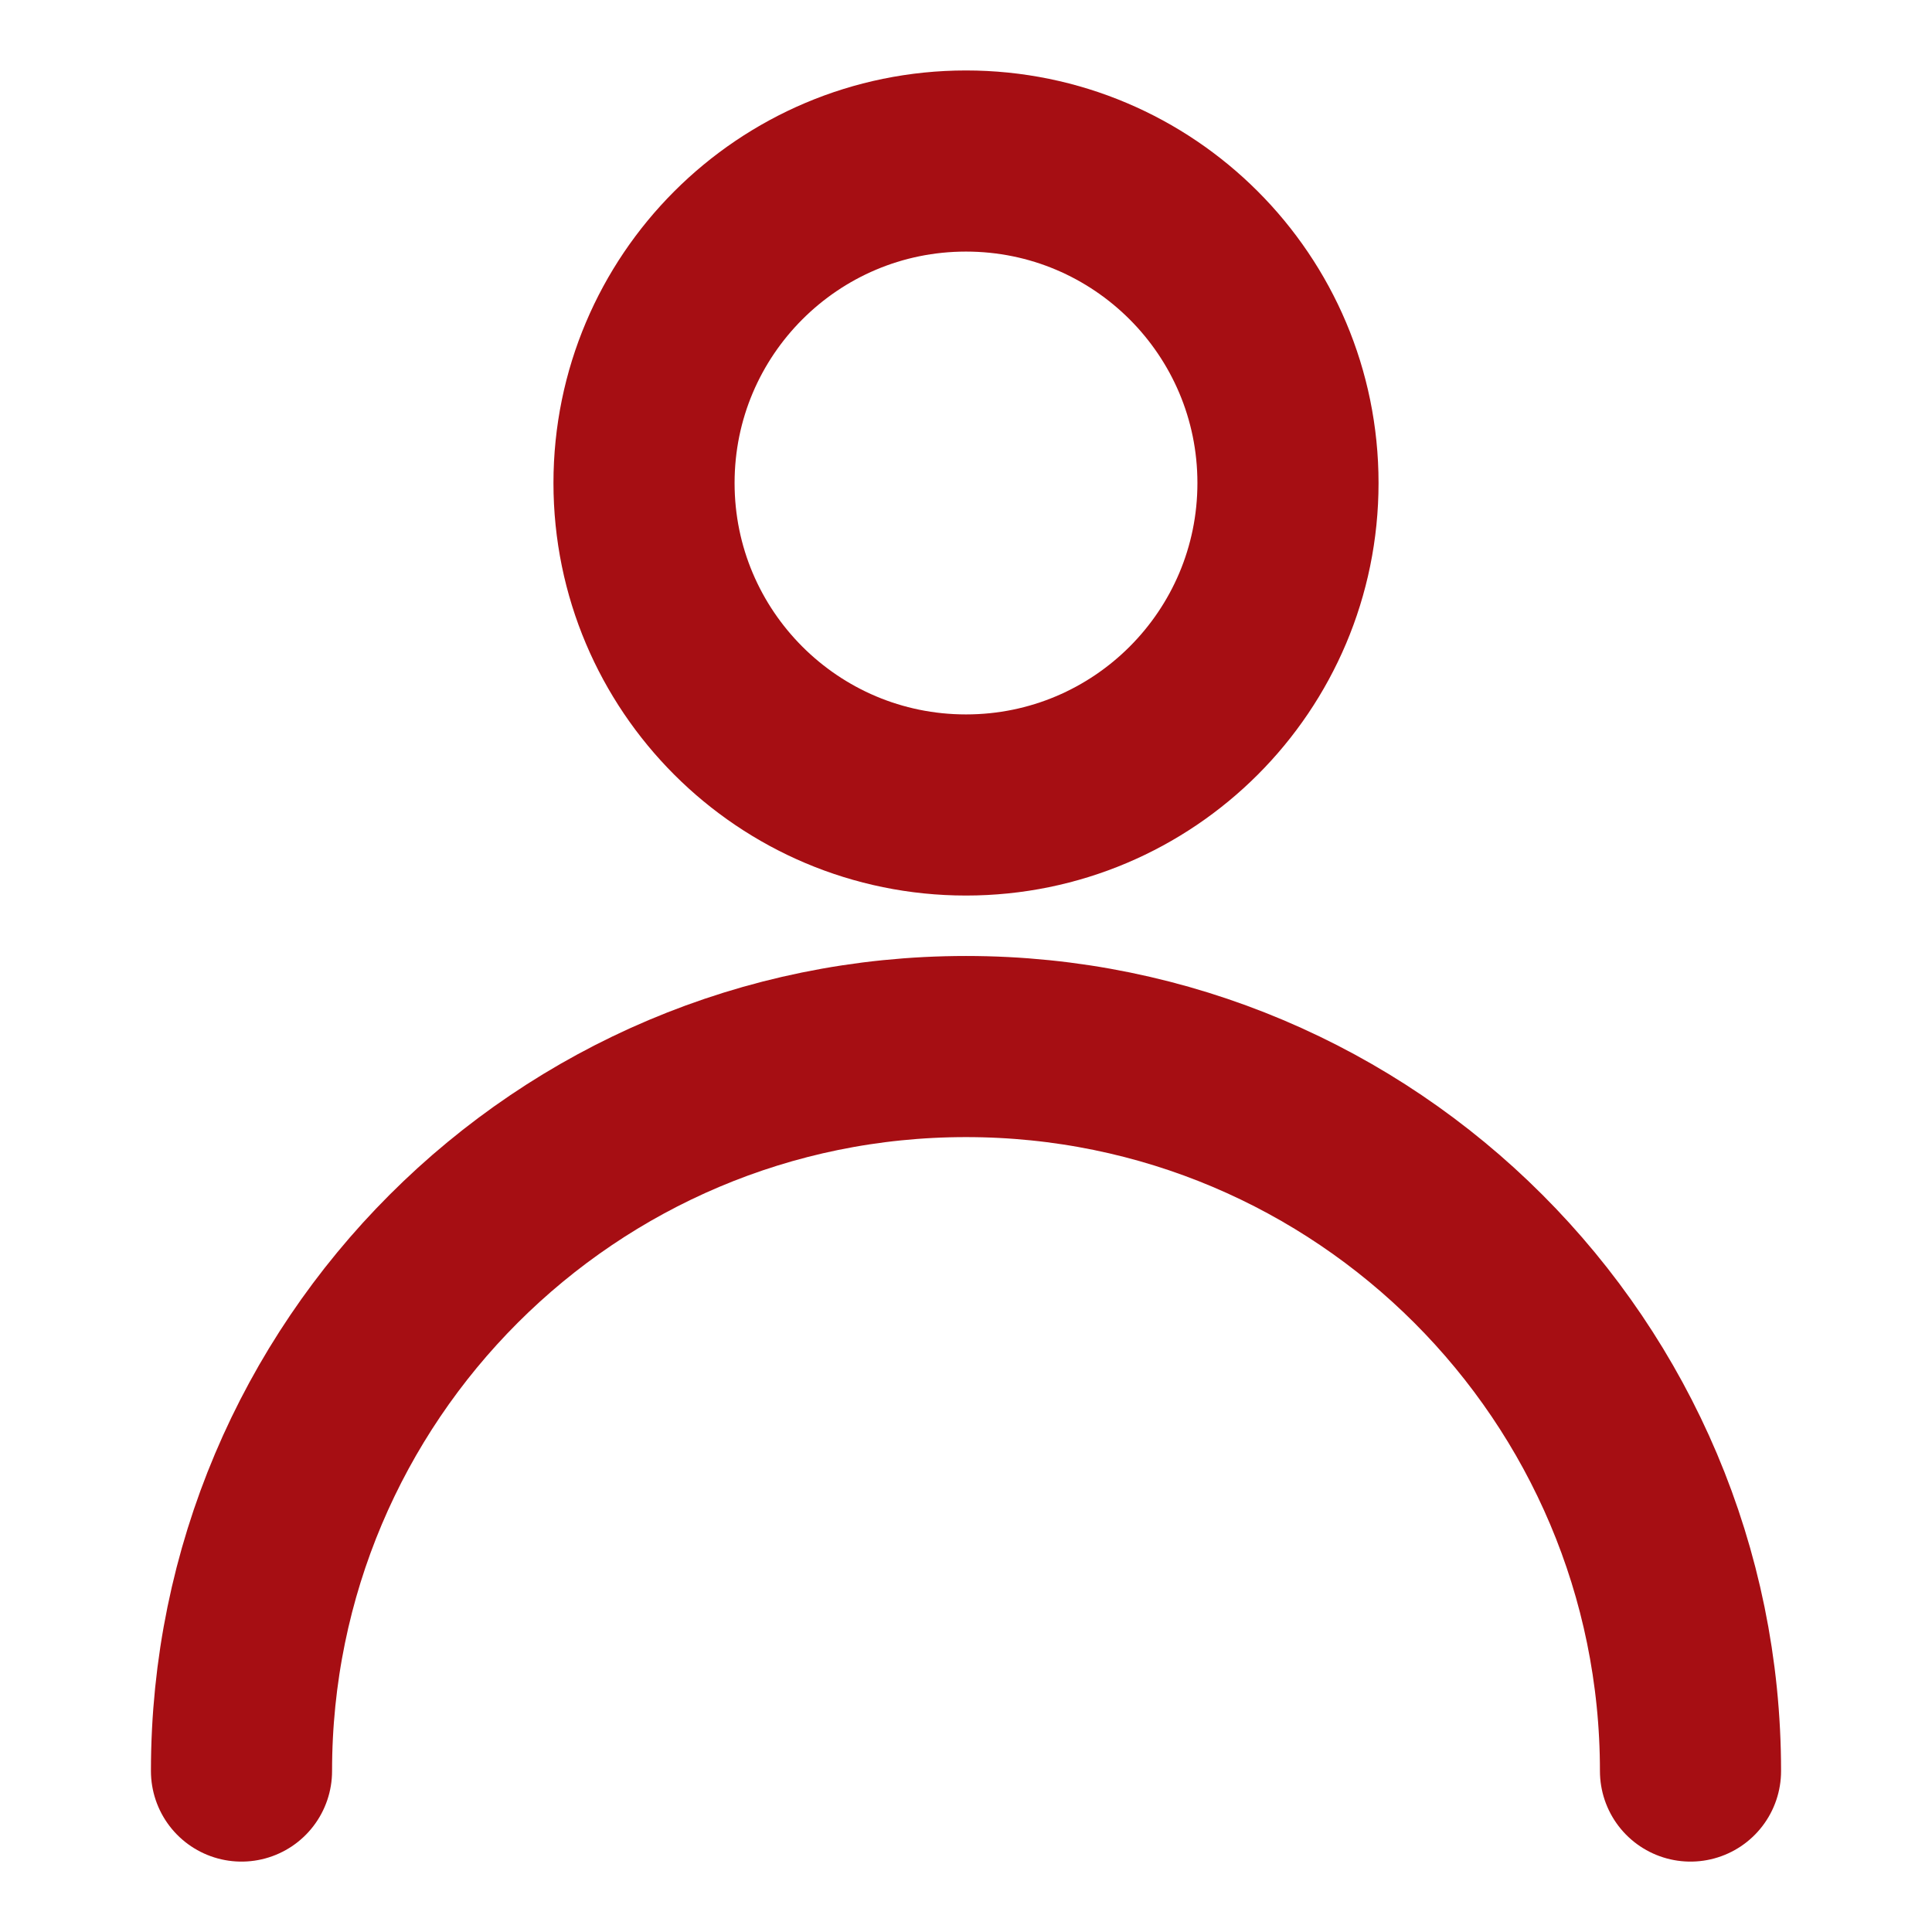
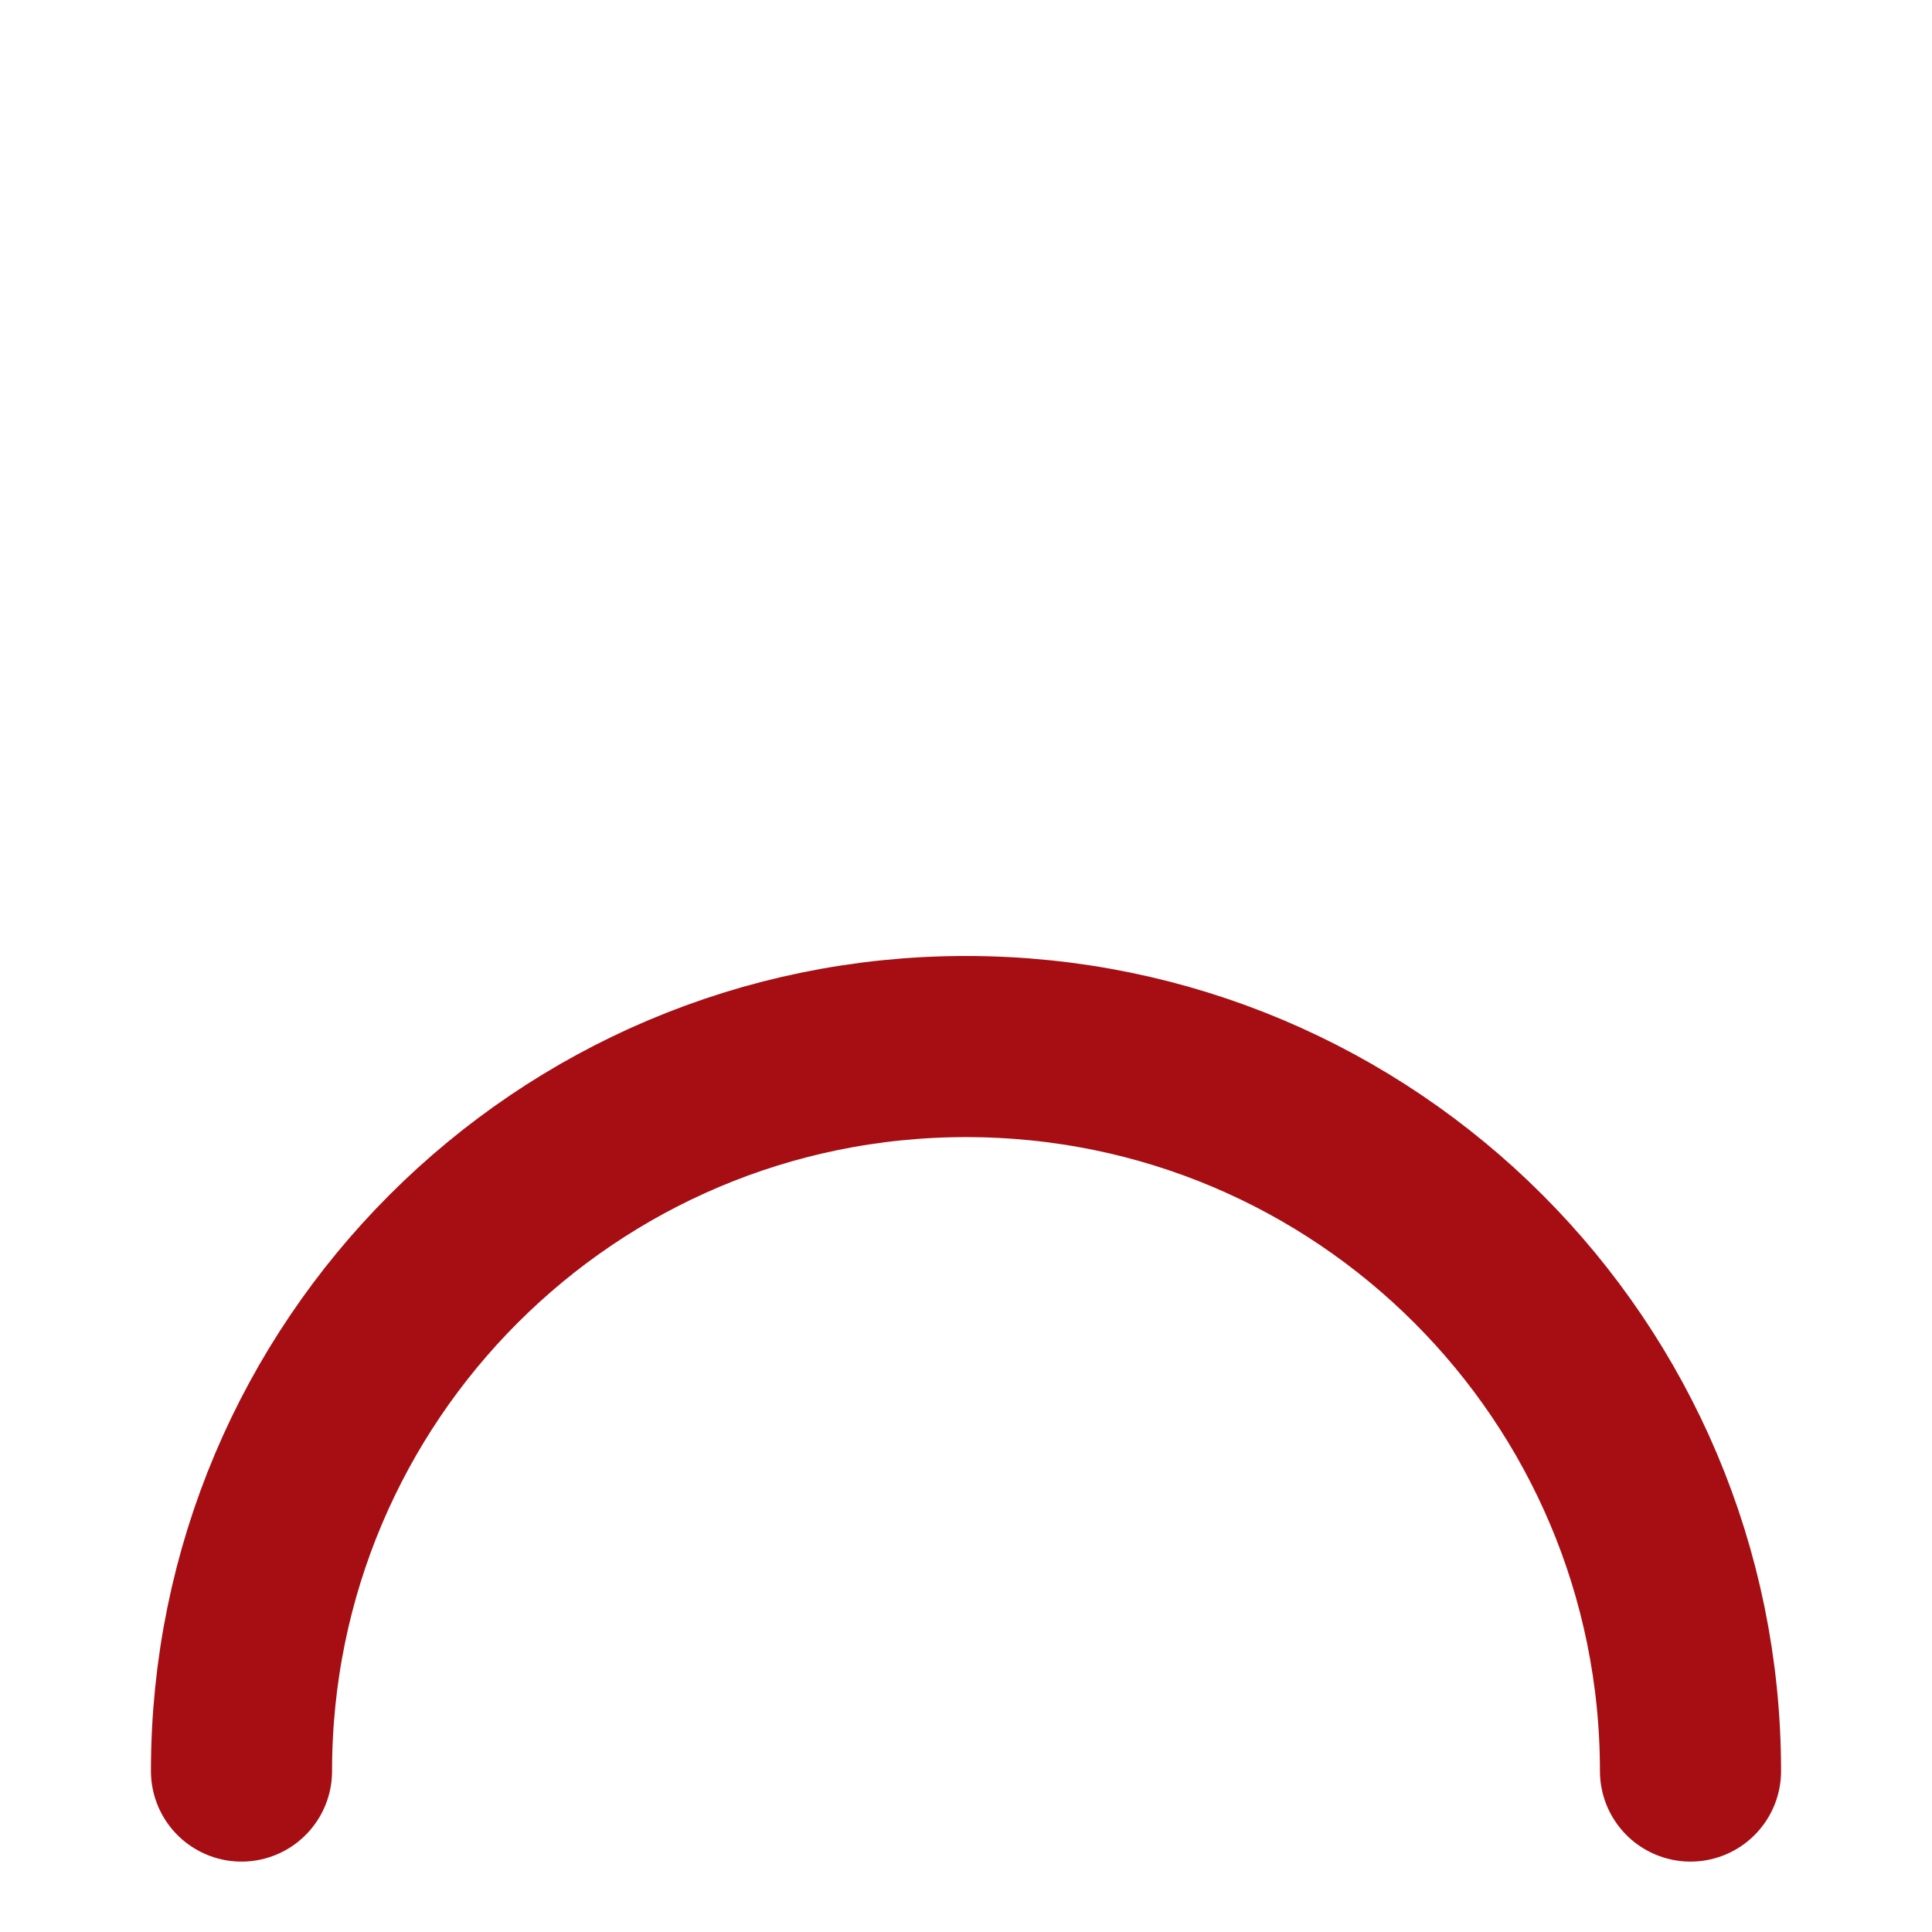
<svg xmlns="http://www.w3.org/2000/svg" width="32" height="32" viewBox="0 0 32 32" fill="none">
  <g id="icon-park-outline:user">
    <g id="Group">
-       <path id="Vector" d="M16 13.333C18.945 13.333 21.333 10.946 21.333 8C21.333 5.055 18.945 2.667 16 2.667C13.055 2.667 10.667 5.055 10.667 8C10.667 10.946 13.055 13.333 16 13.333Z" stroke="#A60E13" stroke-width="3" stroke-linecap="round" stroke-linejoin="round" />
      <path id="Vector_2" d="M28 29.334C28 22.706 22.627 17.334 16 17.334C9.373 17.334 4 22.706 4 29.334" stroke="#A60E13" stroke-width="3" stroke-linecap="round" stroke-linejoin="round" />
    </g>
  </g>
</svg>